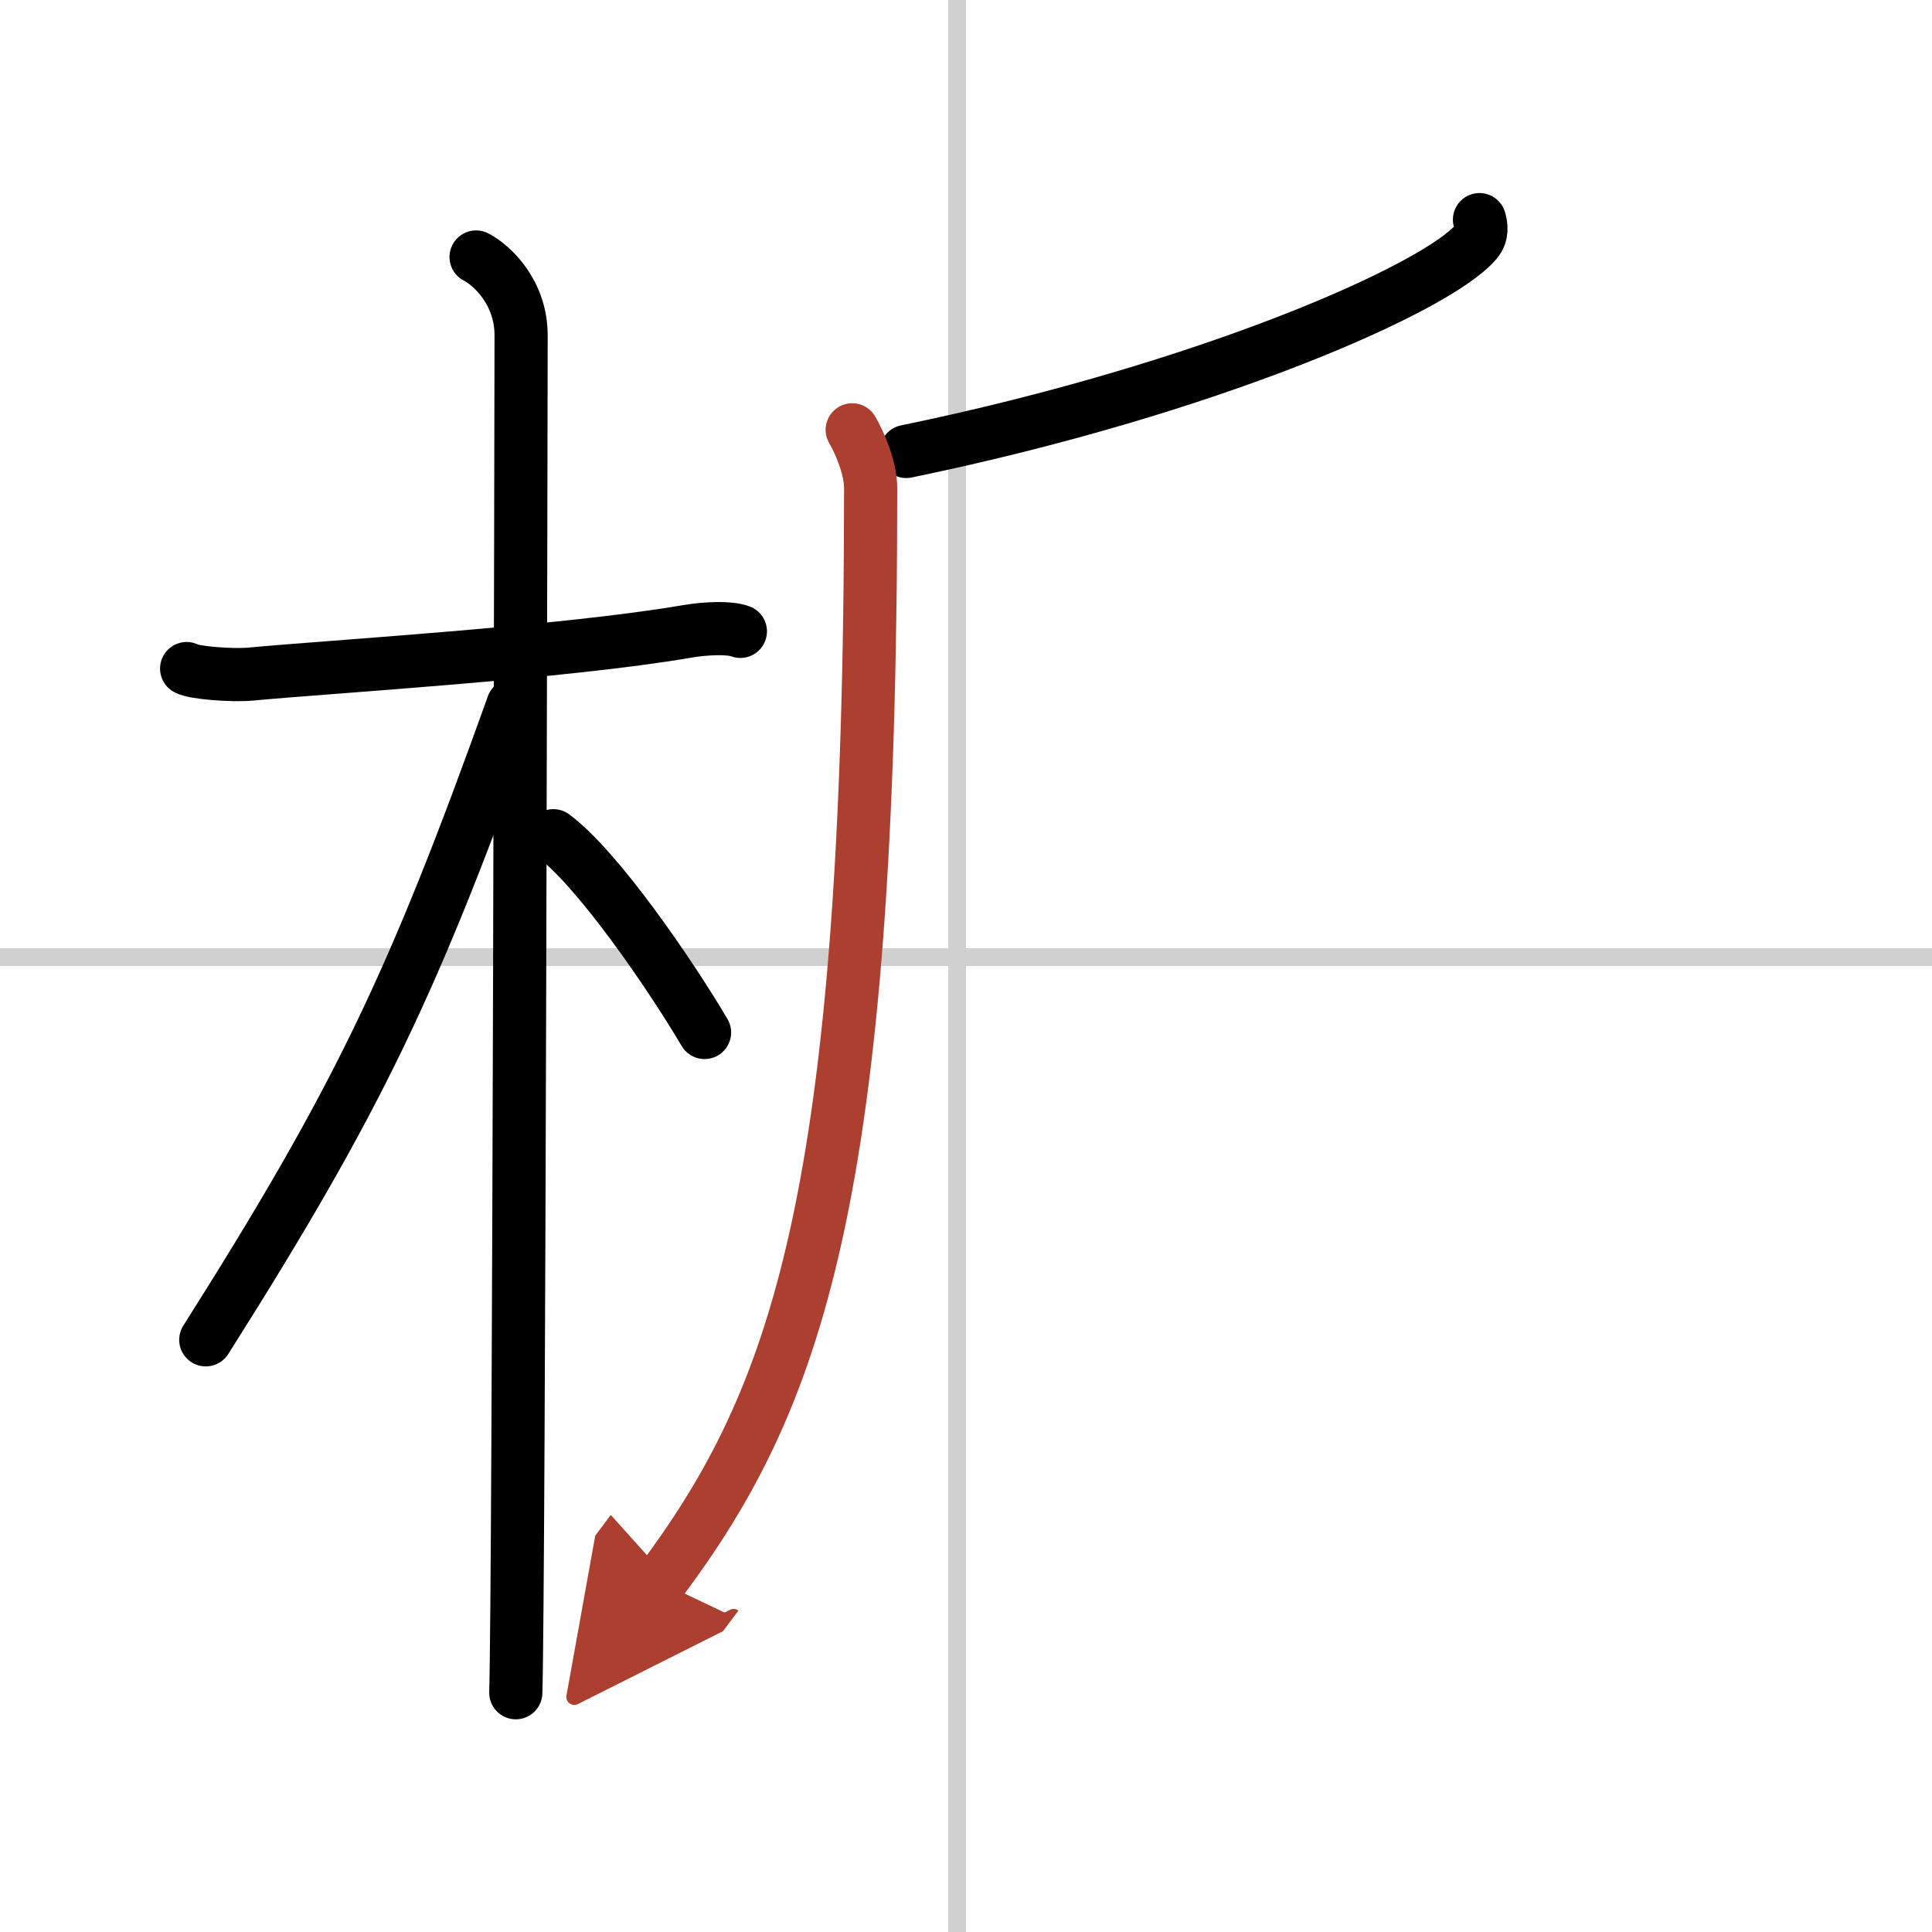
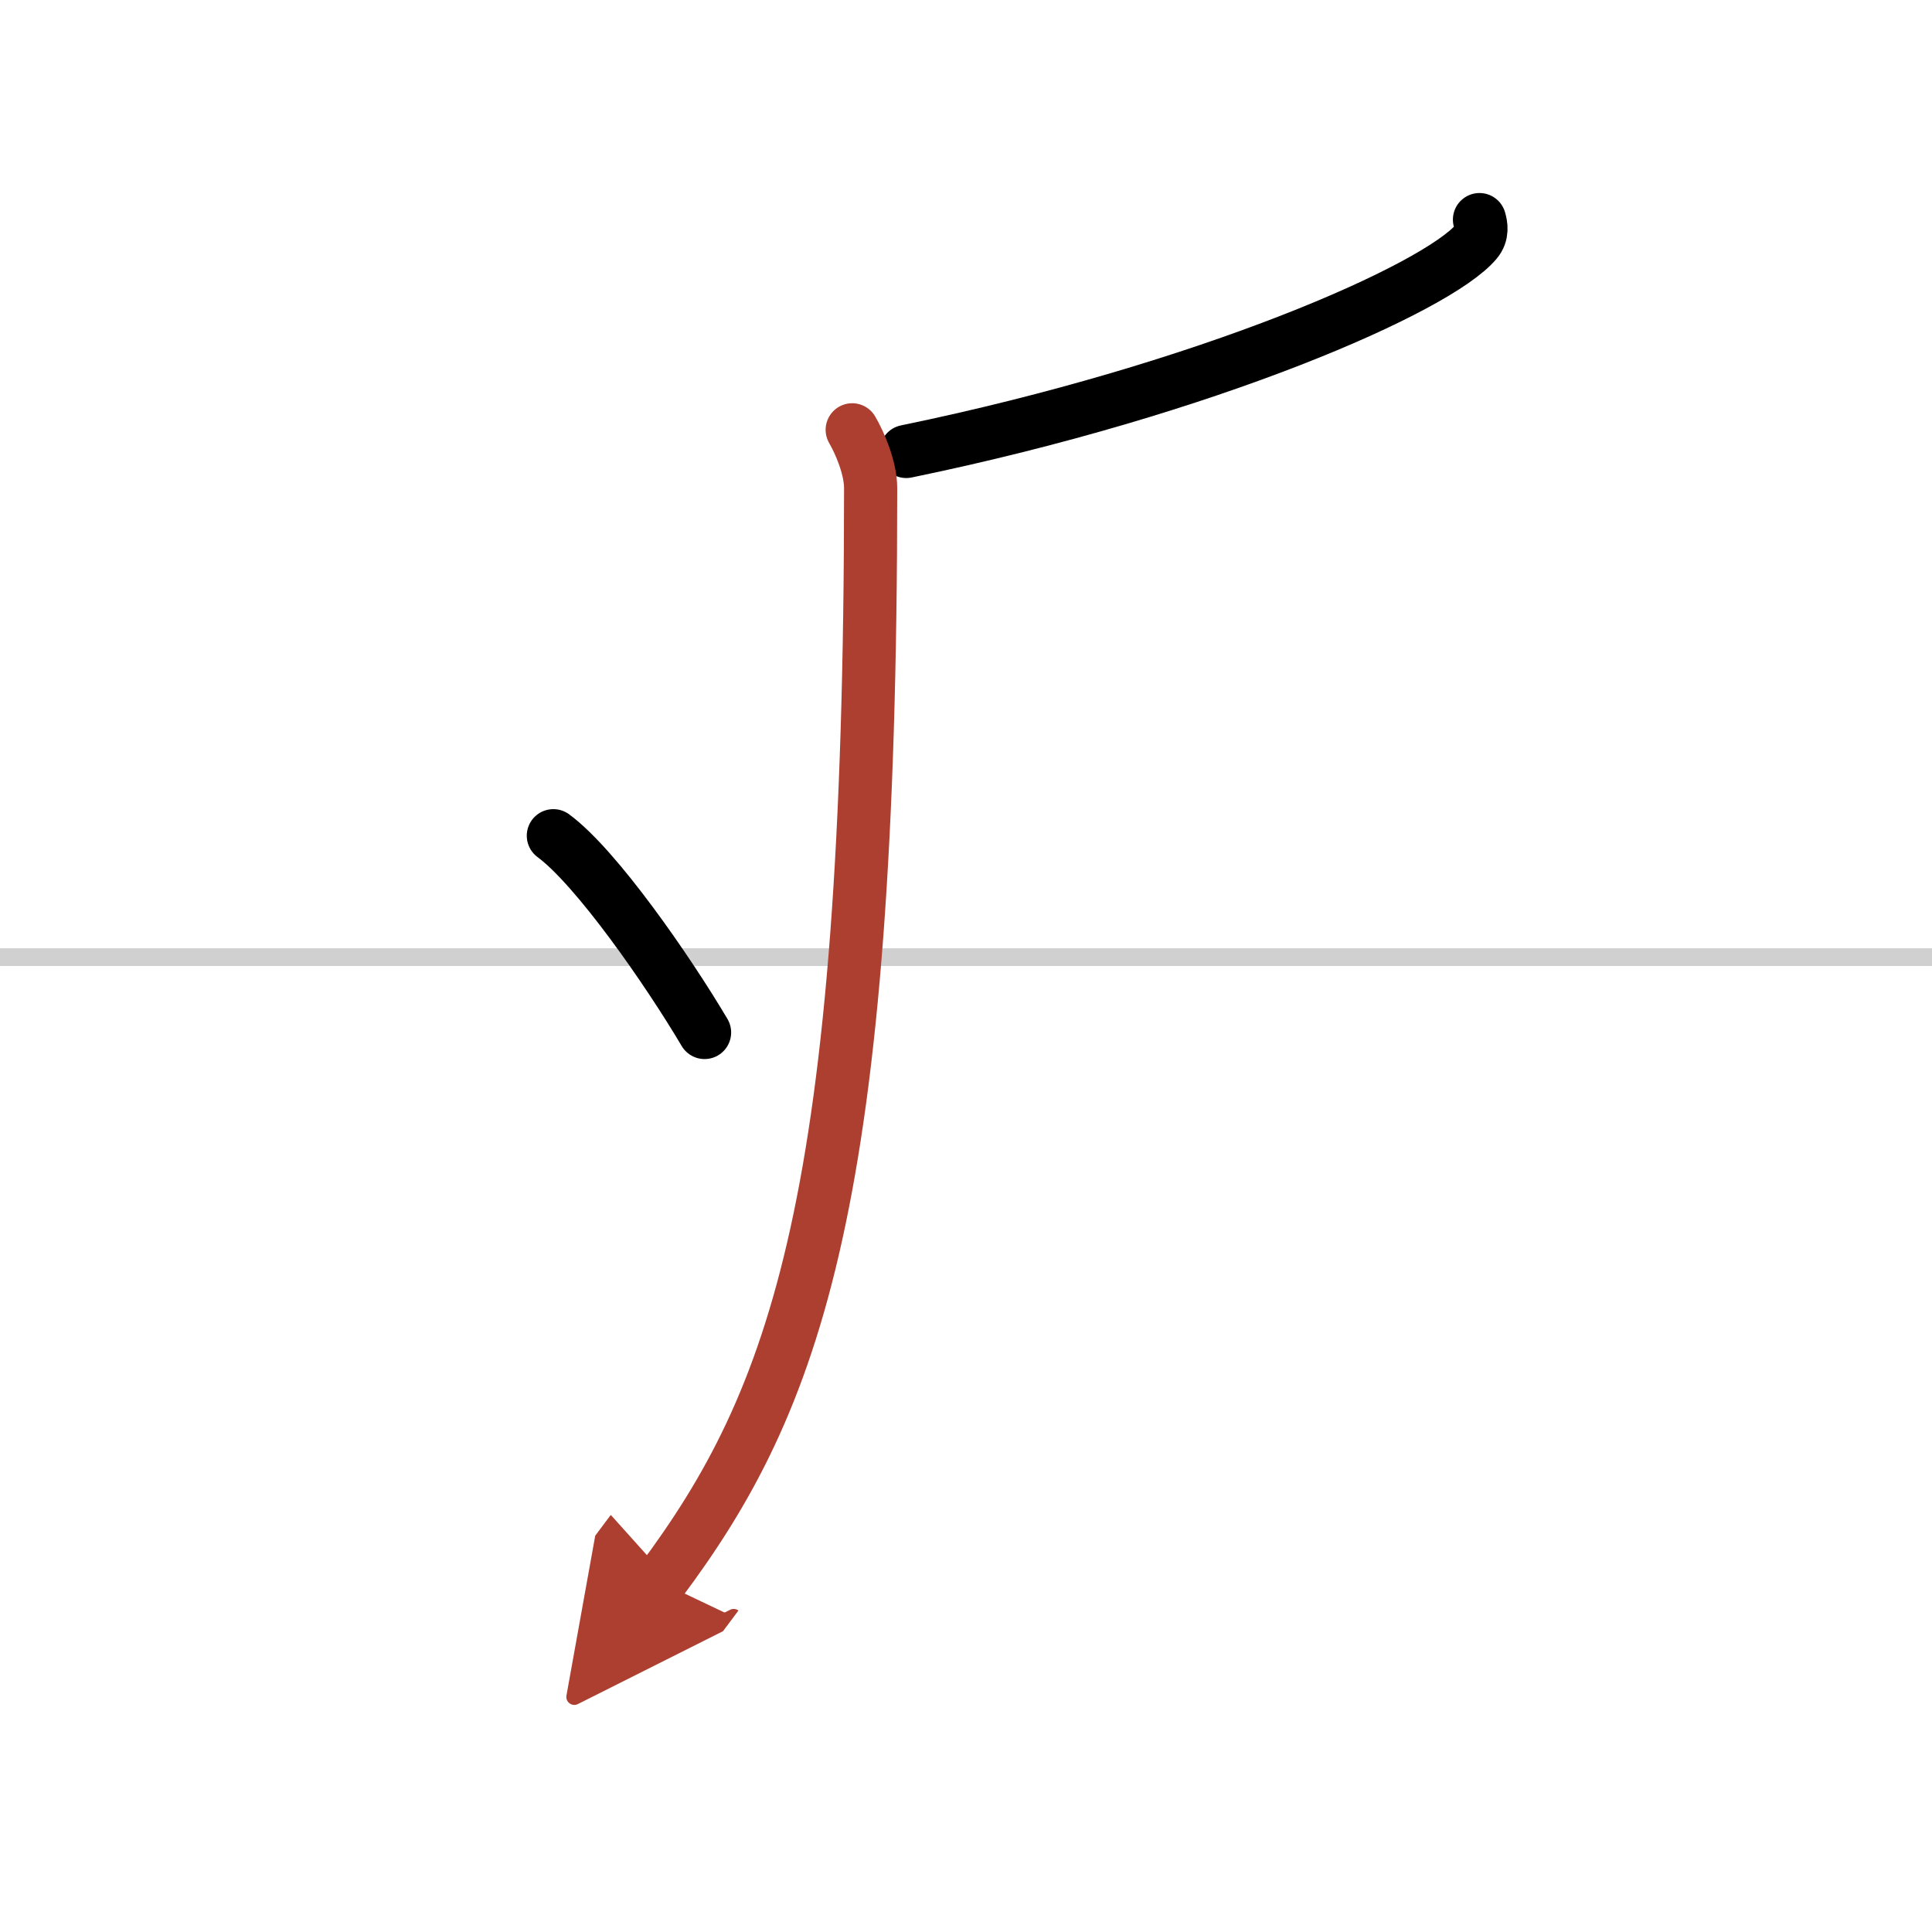
<svg xmlns="http://www.w3.org/2000/svg" width="400" height="400" viewBox="0 0 109 109">
  <defs>
    <marker id="a" markerWidth="4" orient="auto" refX="1" refY="5" viewBox="0 0 10 10">
      <polyline points="0 0 10 5 0 10 1 5" fill="#ad3f31" stroke="#ad3f31" />
    </marker>
  </defs>
  <g fill="none" stroke="#000" stroke-linecap="round" stroke-linejoin="round" stroke-width="3">
    <rect width="100%" height="100%" fill="#fff" stroke="#fff" />
-     <line x1="54" x2="54" y2="109" stroke="#d0d0d0" stroke-width="1" />
    <line x2="109" y1="54" y2="54" stroke="#d0d0d0" stroke-width="1" />
-     <path d="m10.53 37.72c0.38 0.24 2.62 0.41 3.63 0.31 4.32-0.41 17.67-1.21 24.62-2.41 1.01-0.17 2.36-0.24 2.99 0" />
-     <path d="m26.86 14.5c0.91 0.47 2.54 2 2.54 4.42 0 0.95-0.12 70.75-0.3 76.58" />
-     <path d="m28.94 39.78c-5.58 15.58-8.69 22.17-17.33 35.81" />
    <path d="m31.22 47.15c2.44 1.8 6.47 7.62 8.53 11.1" />
    <path d="m83.47 12.39c0.09 0.31 0.19 0.8-0.18 1.24-2.17 2.61-15.12 8.33-32.16 11.84" />
    <path d="m48.08 24.25c0.41 0.7 1.04 2.13 1.04 3.29 0 40.16-4.21 51.46-11.87 61.71" marker-end="url(#a)" stroke="#ad3f31" />
  </g>
</svg>